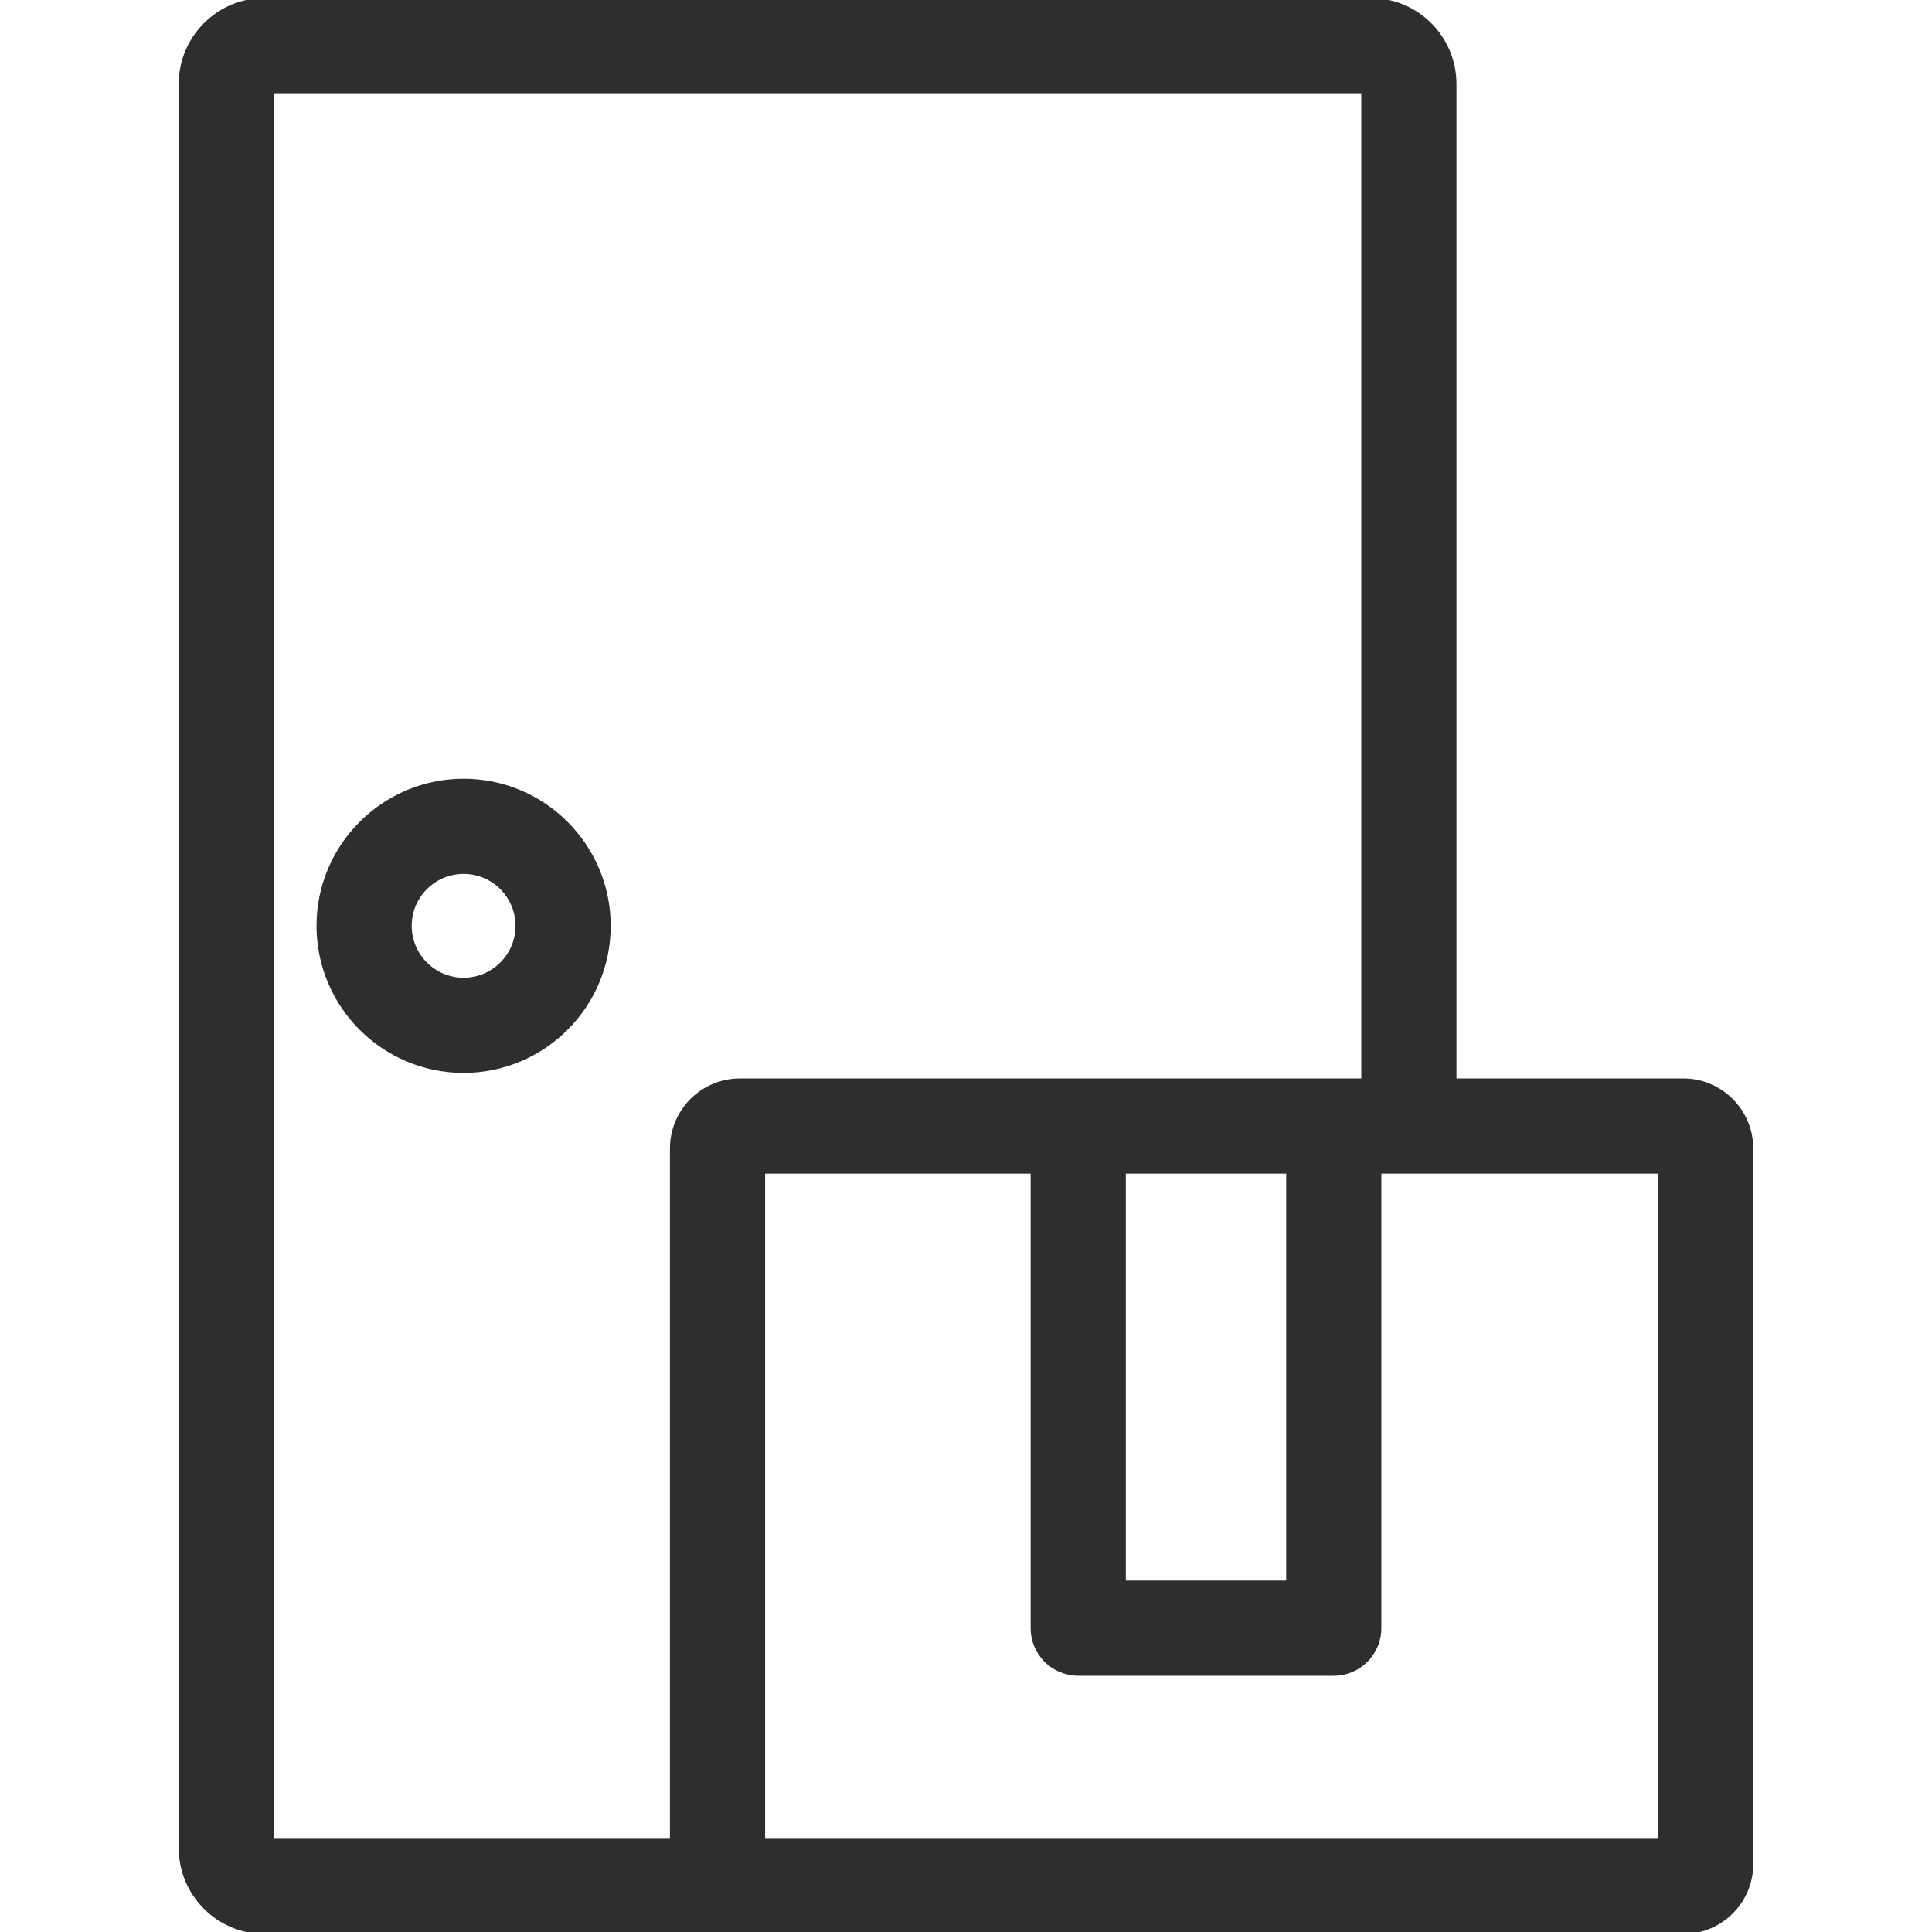
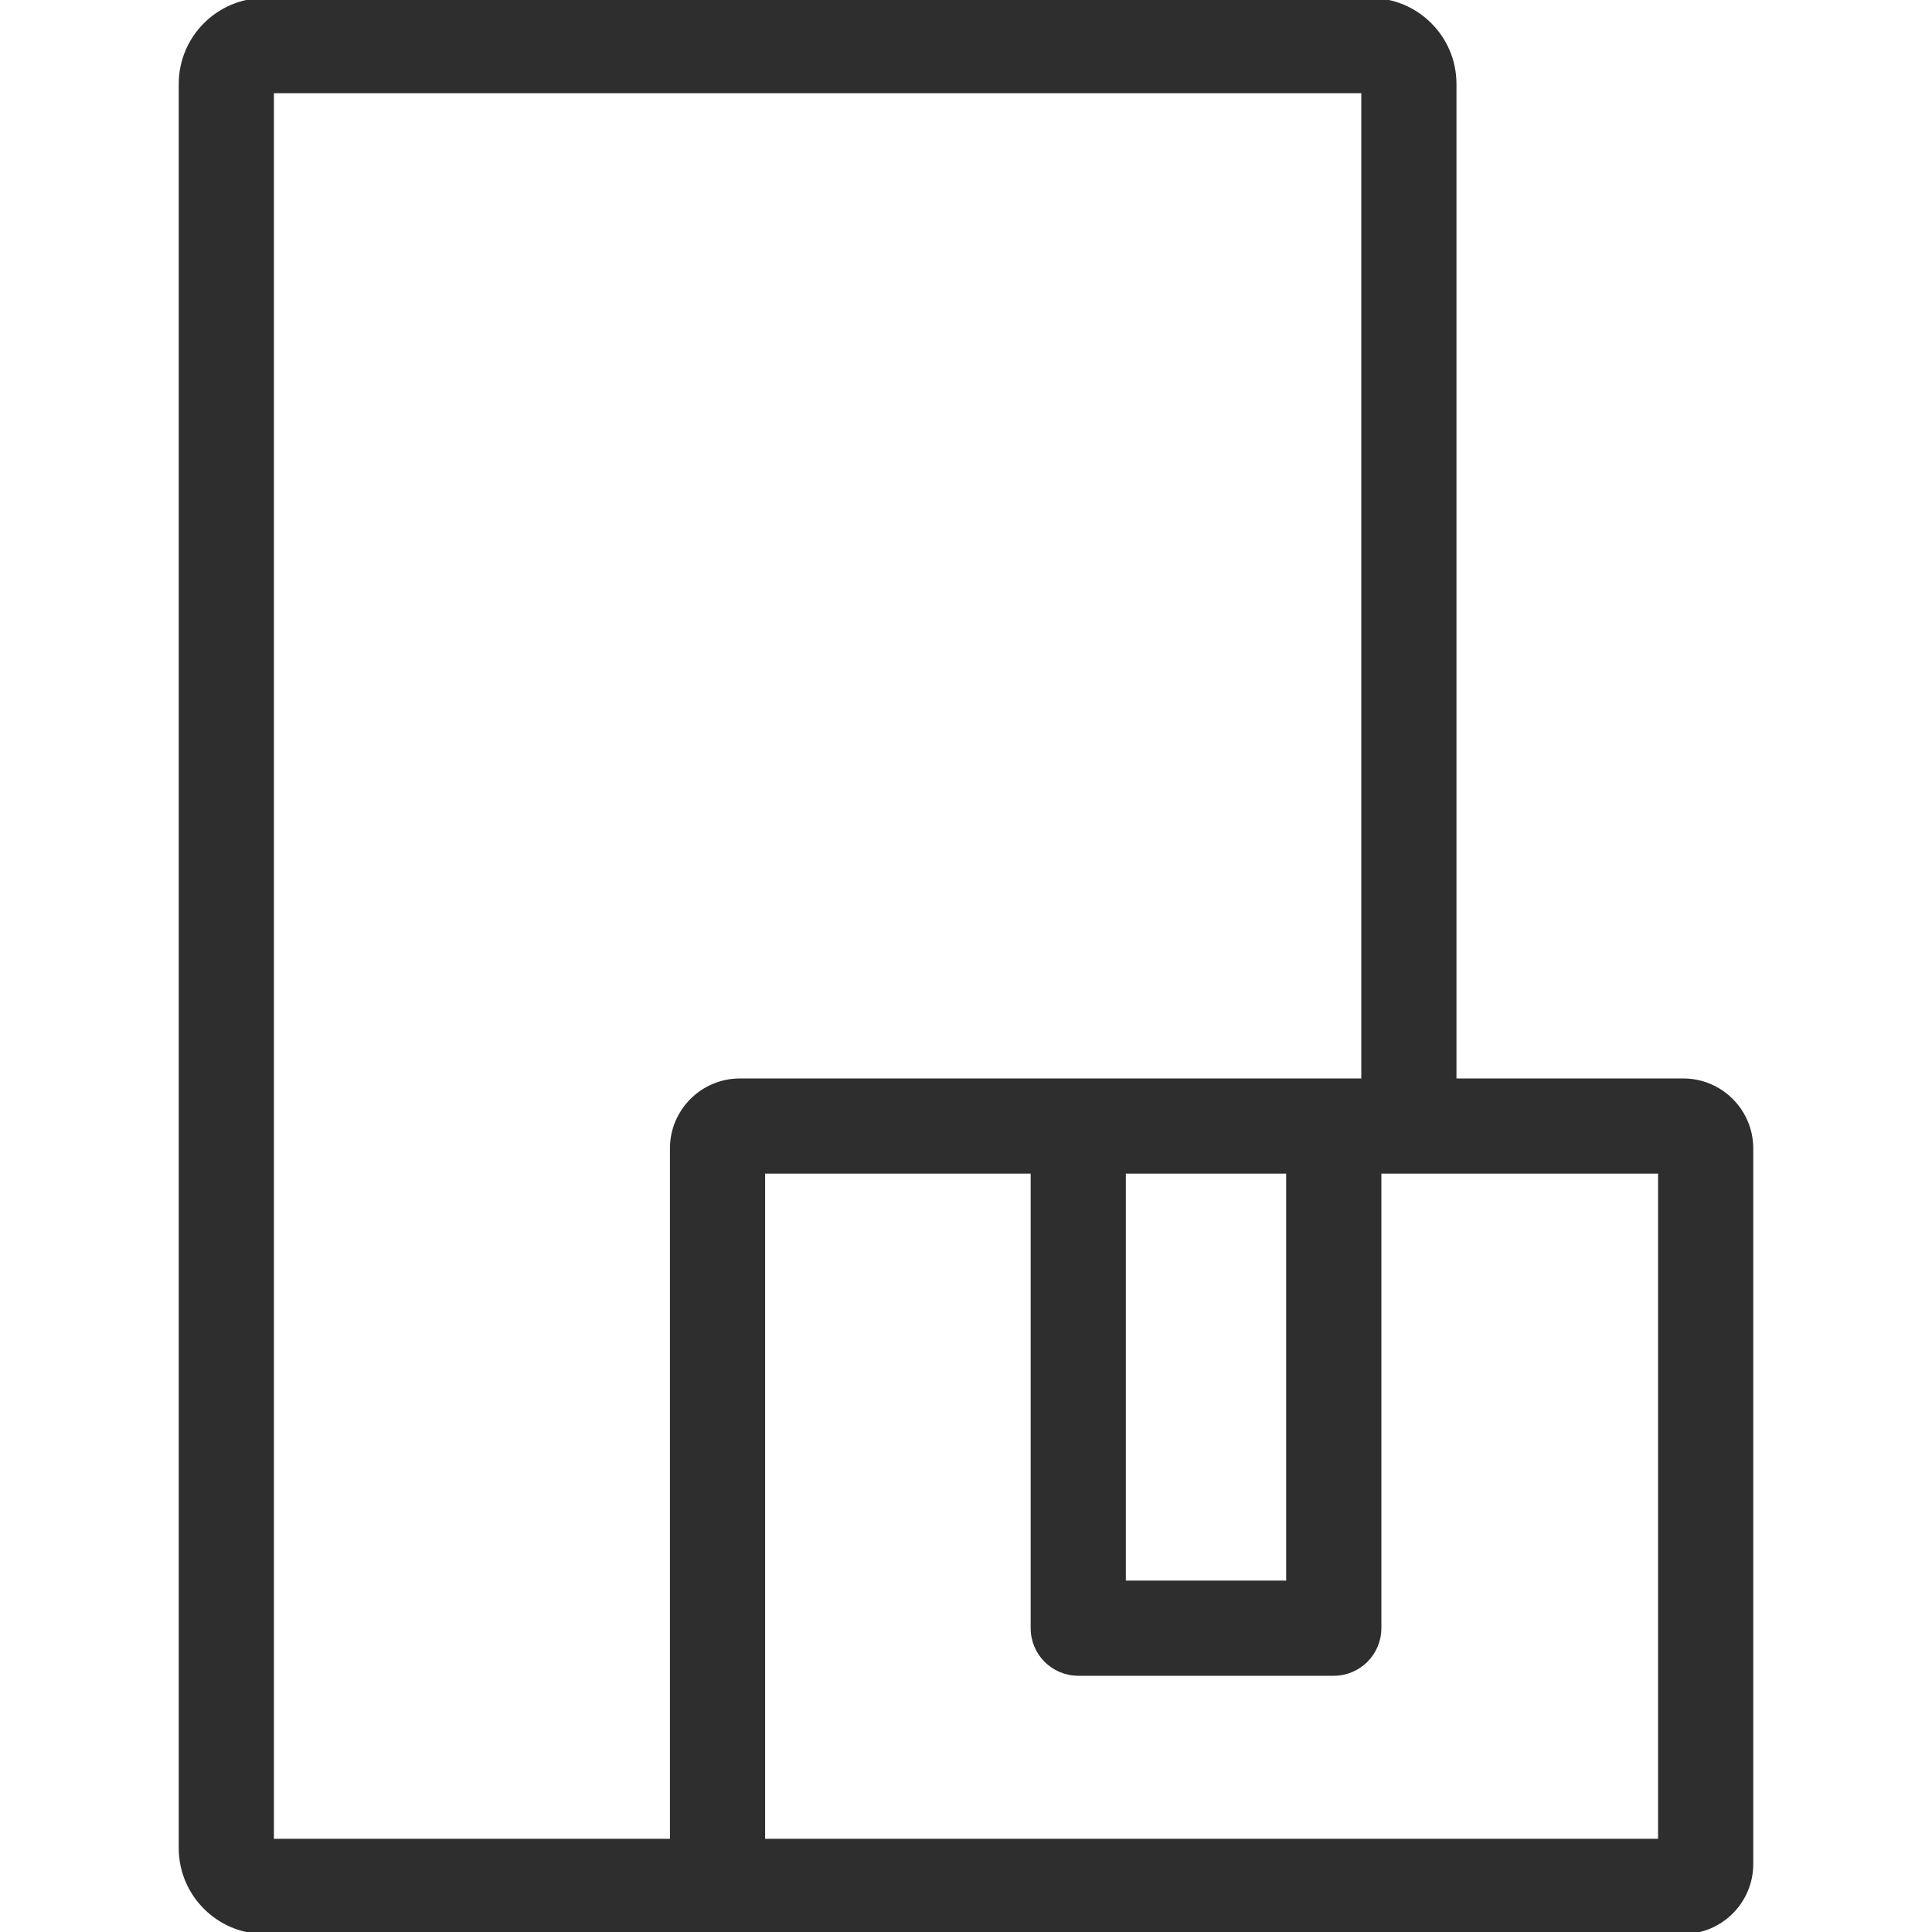
<svg xmlns="http://www.w3.org/2000/svg" fill="#2e2e2e" height="64px" width="64px" version="1.1" id="Capa_1" viewBox="0 0 487.15 487.15" xml:space="preserve" stroke="#2e2e2e">
  <g id="SVGRepo_bgCarrier" stroke-width="0" />
  <g id="SVGRepo_tracerCarrier" stroke-linecap="round" stroke-linejoin="round" />
  <g id="SVGRepo_iconCarrier">
    <g>
      <path d="M424.45,487.15c9.446,0,17.13-7.685,17.13-17.131V289.565c0-9.446-7.684-17.131-17.13-17.131h-57.705V21.15 c0-11.662-9.488-21.15-21.149-21.15H66.72C55.058,0,45.57,9.488,45.57,21.15V466c0,11.662,9.488,21.15,21.15,21.15H424.45z M283.379,295.434h41.429v103.608h-41.429V295.434z M68.57,23h275.175v249.434h-157.19c-9.446,0-17.131,7.685-17.131,17.131V464.15 H68.57V23z M418.58,464.15H192.424V295.434h67.955v115.108c0,6.351,5.149,11.5,11.5,11.5h64.429c6.351,0,11.5-5.149,11.5-11.5 V295.434h70.772V464.15z" />
-       <path d="M116.898,196.854c-20.175,0-36.589,16.414-36.589,36.59c0,20.175,16.414,36.589,36.589,36.589s36.589-16.414,36.589-36.589 C153.487,213.268,137.074,196.854,116.898,196.854z M116.898,247.032c-7.493,0-13.589-6.096-13.589-13.589 c0-7.494,6.096-13.59,13.589-13.59s13.589,6.096,13.589,13.59C130.487,240.936,124.391,247.032,116.898,247.032z" />
    </g>
  </g>
</svg>